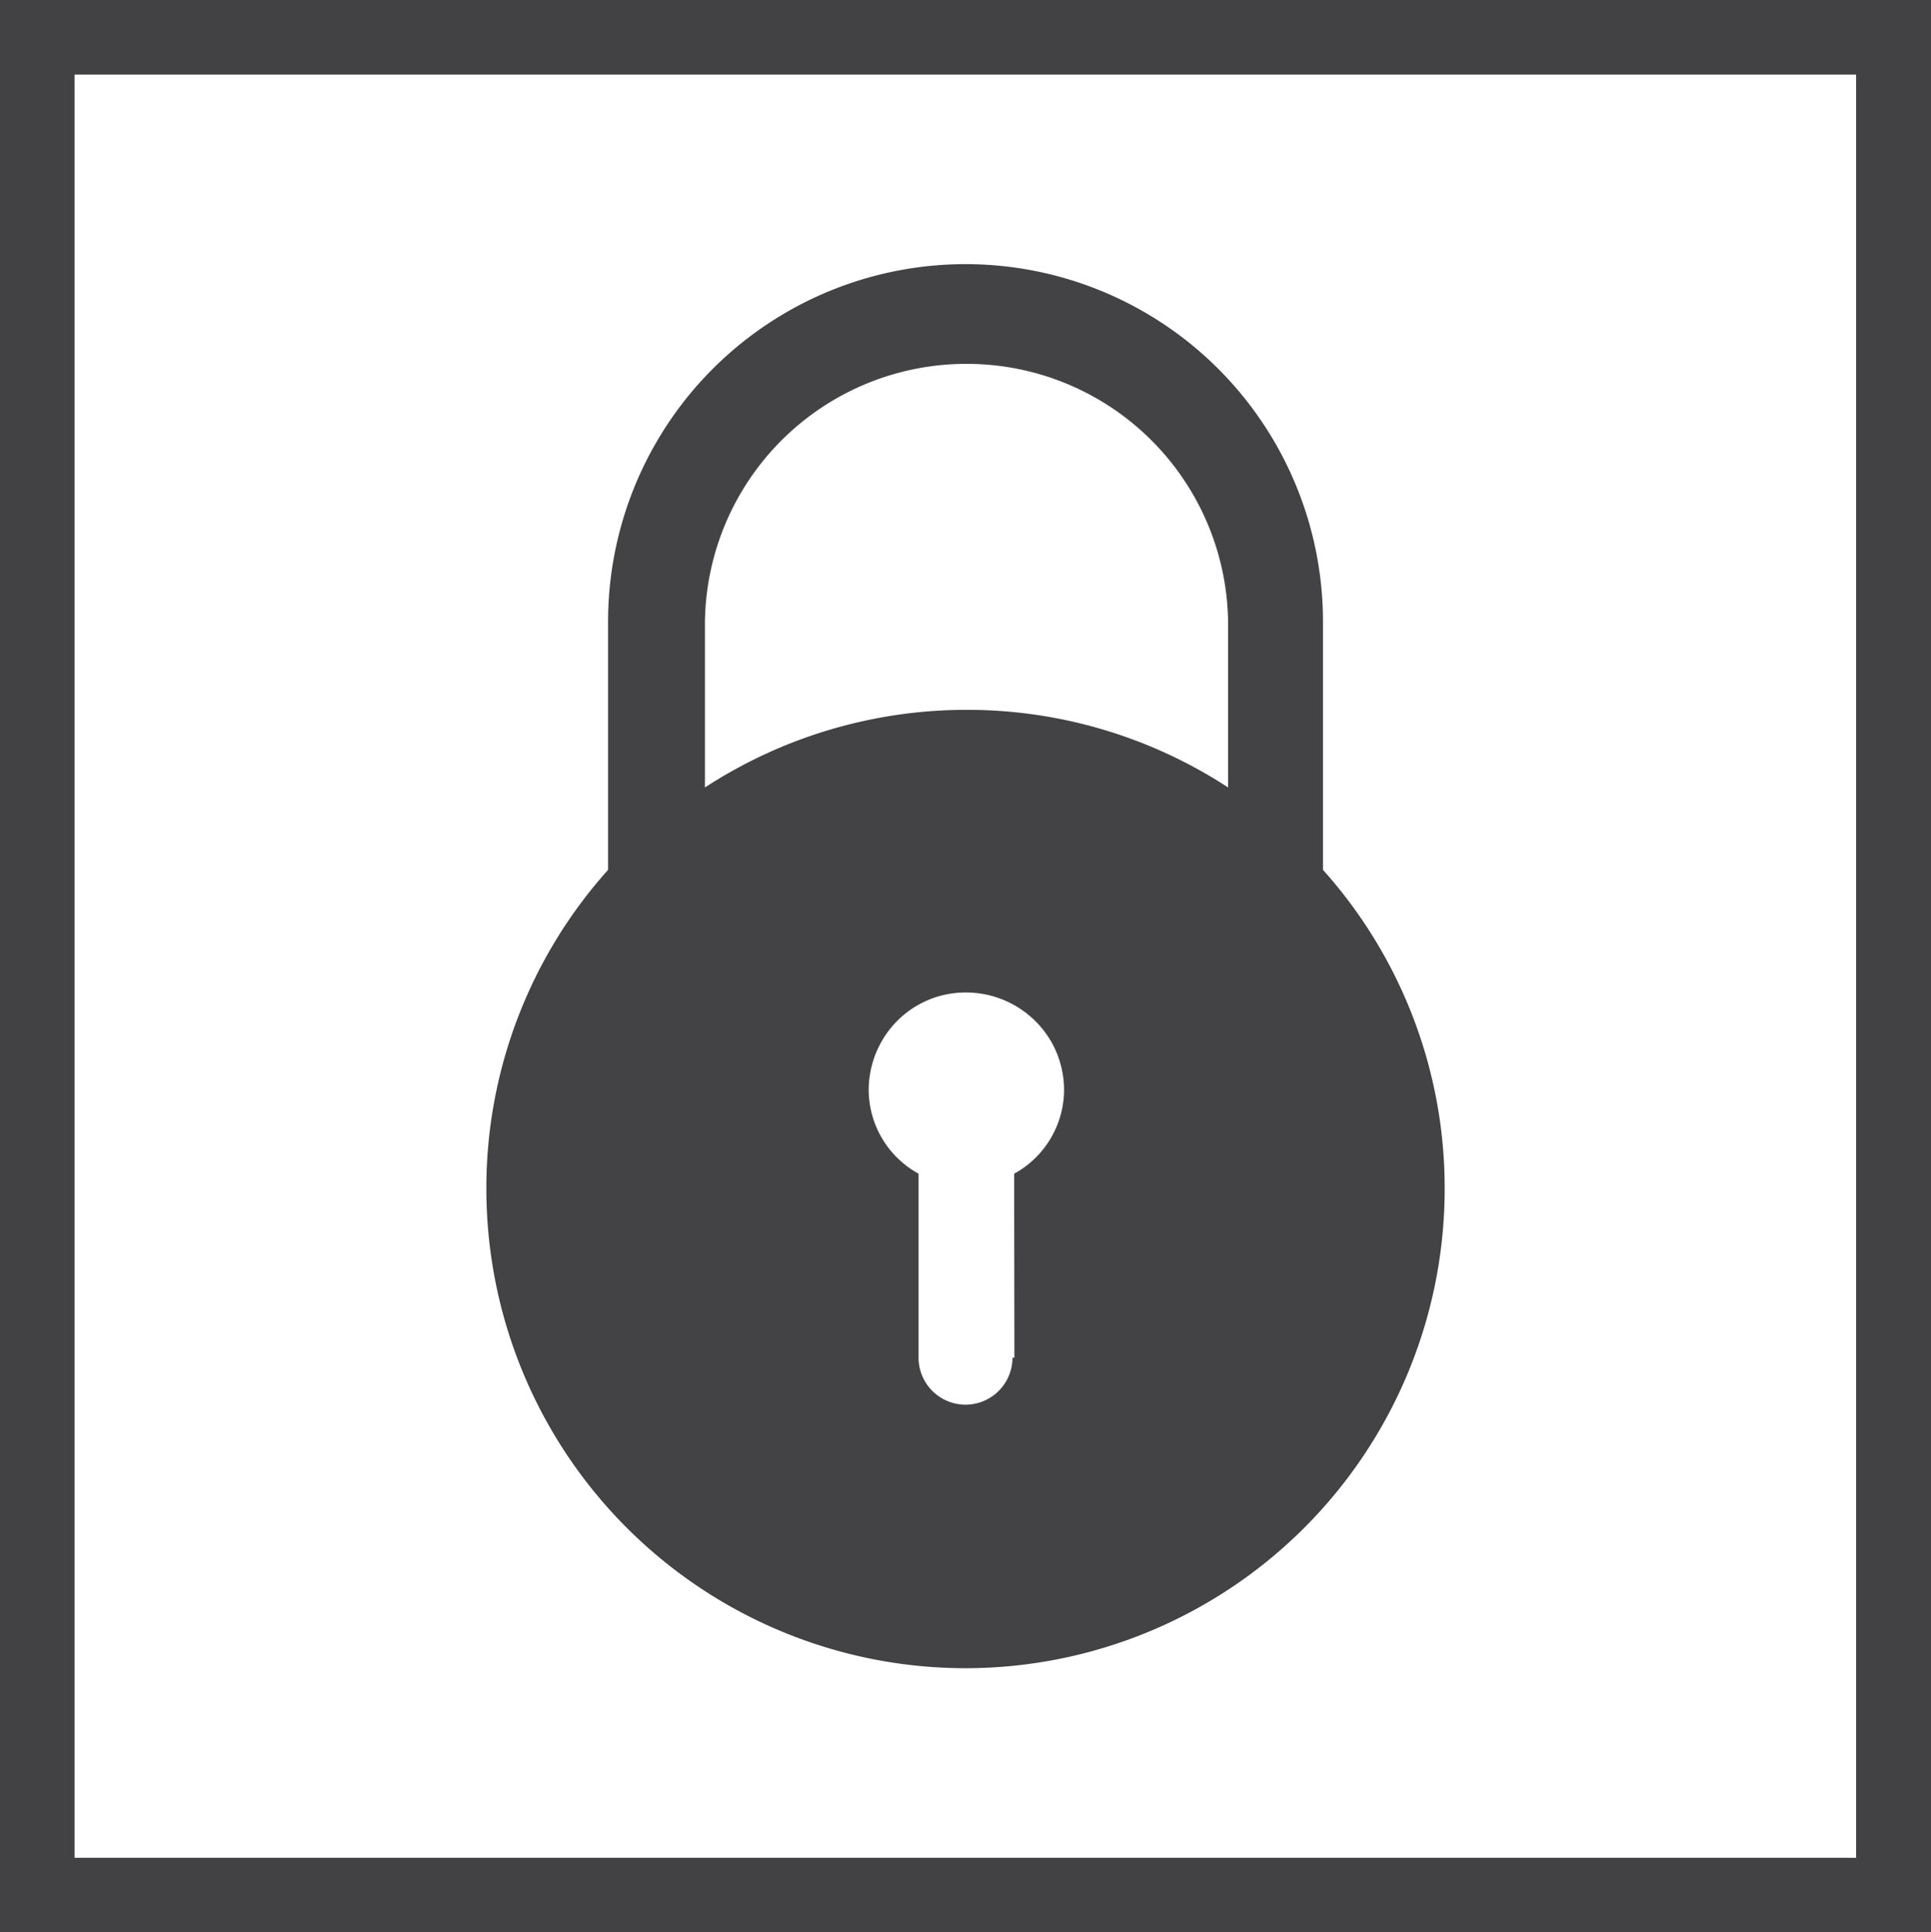
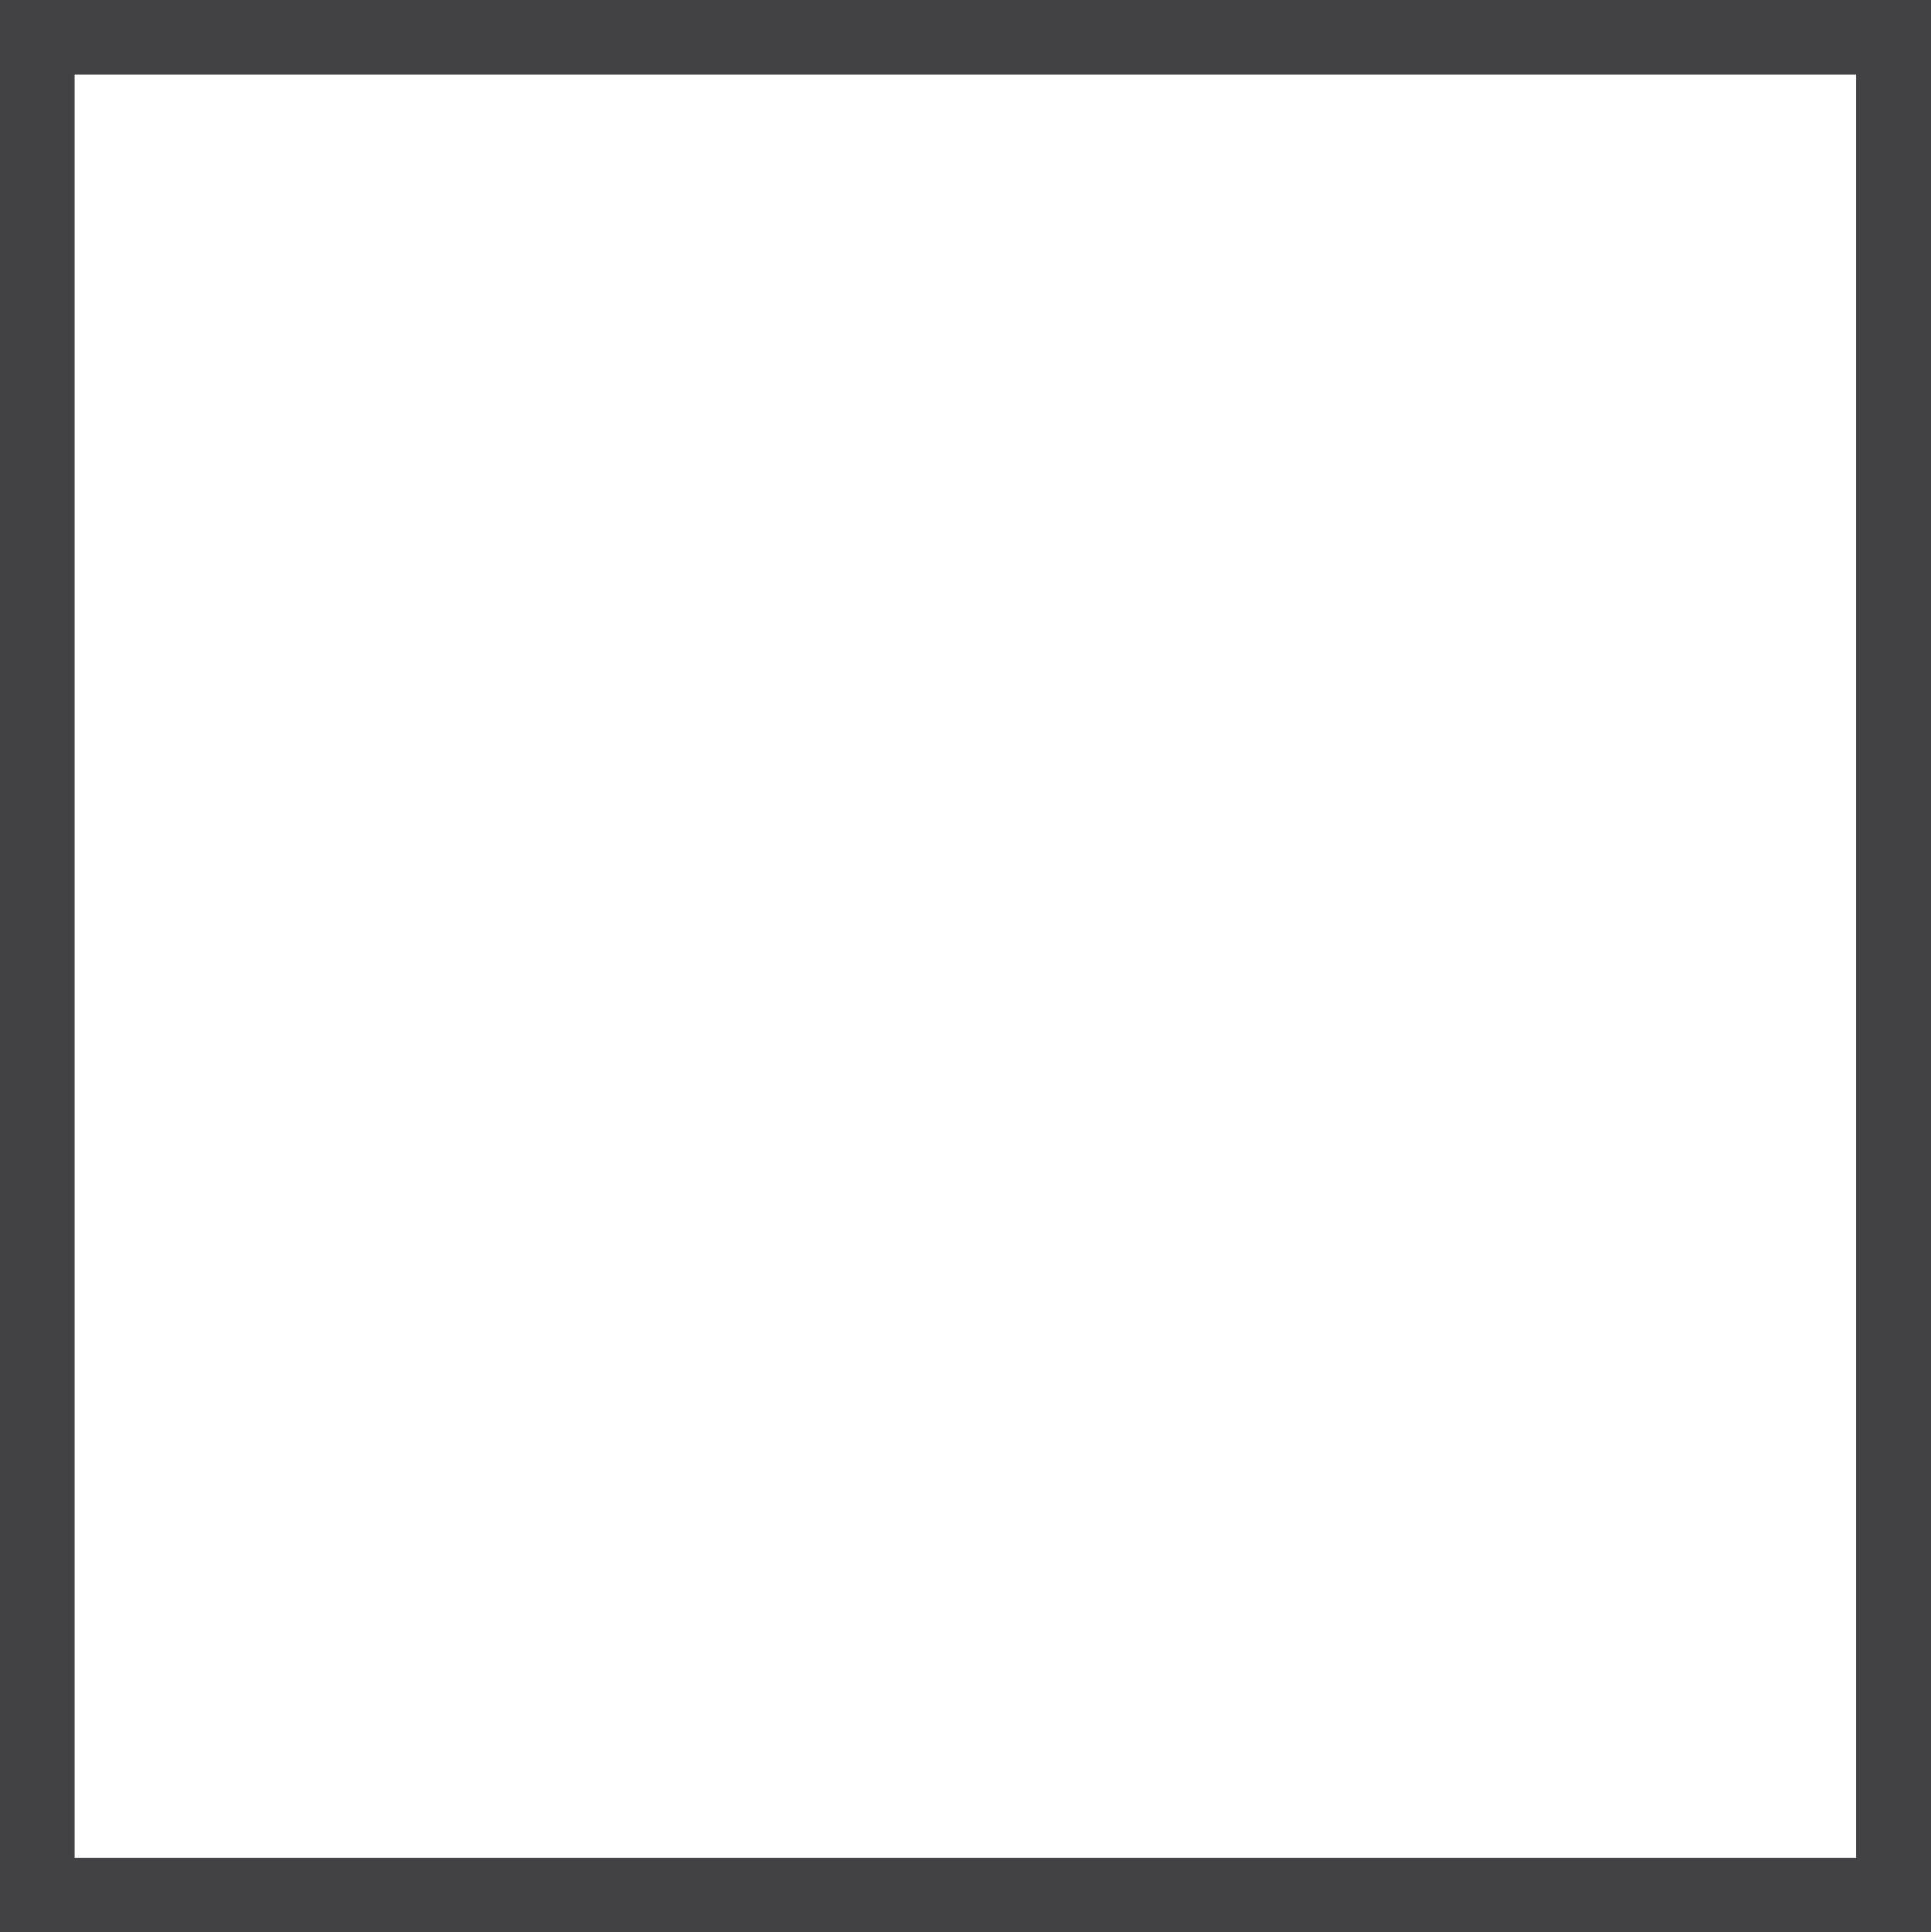
<svg xmlns="http://www.w3.org/2000/svg" width="175.441" height="175.545" viewBox="0 0 175.441 175.545">
  <g style="mix-blend-mode:multiply;isolation:isolate">
-     <path d="M-417.411,1276.31v-22.549a32.478,32.478,0,0,0-32.476-32.478,32.477,32.477,0,0,0-32.476,32.478v22.549a43.276,43.276,0,0,0-11.058,28.993,43.551,43.551,0,0,0,43.533,43.533,43.552,43.552,0,0,0,43.534-43.533,43.292,43.292,0,0,0-11.058-28.993Zm-56.154-22.2a23.745,23.745,0,0,1,23.767-23.767,23.745,23.745,0,0,1,23.767,23.767v14.714a43.335,43.335,0,0,0-23.767-7.05,43.557,43.557,0,0,0-23.767,7.05Zm27.946,66.517a4.278,4.278,0,0,1-4.269,4.269,4.276,4.276,0,0,1-4.267-4.269v-16.717a8.723,8.723,0,0,1-4.53-7.663,8.937,8.937,0,0,1,1.129-4.267,8.758,8.758,0,0,1,7.746-4.53,8.958,8.958,0,0,1,7.746,4.53,8.921,8.921,0,0,1,1.13,4.267,8.723,8.723,0,0,1-4.53,7.663v3.05l.017,13.667Z" transform="translate(537.61 -1197.288)" fill="#434244" />
    <path d="M-524.859,1204.212v175.545h175.441V1204.212Zm168.637,168.769h-161.86V1210.988h161.86Z" transform="translate(524.859 -1204.212)" fill="#424143" />
  </g>
</svg>